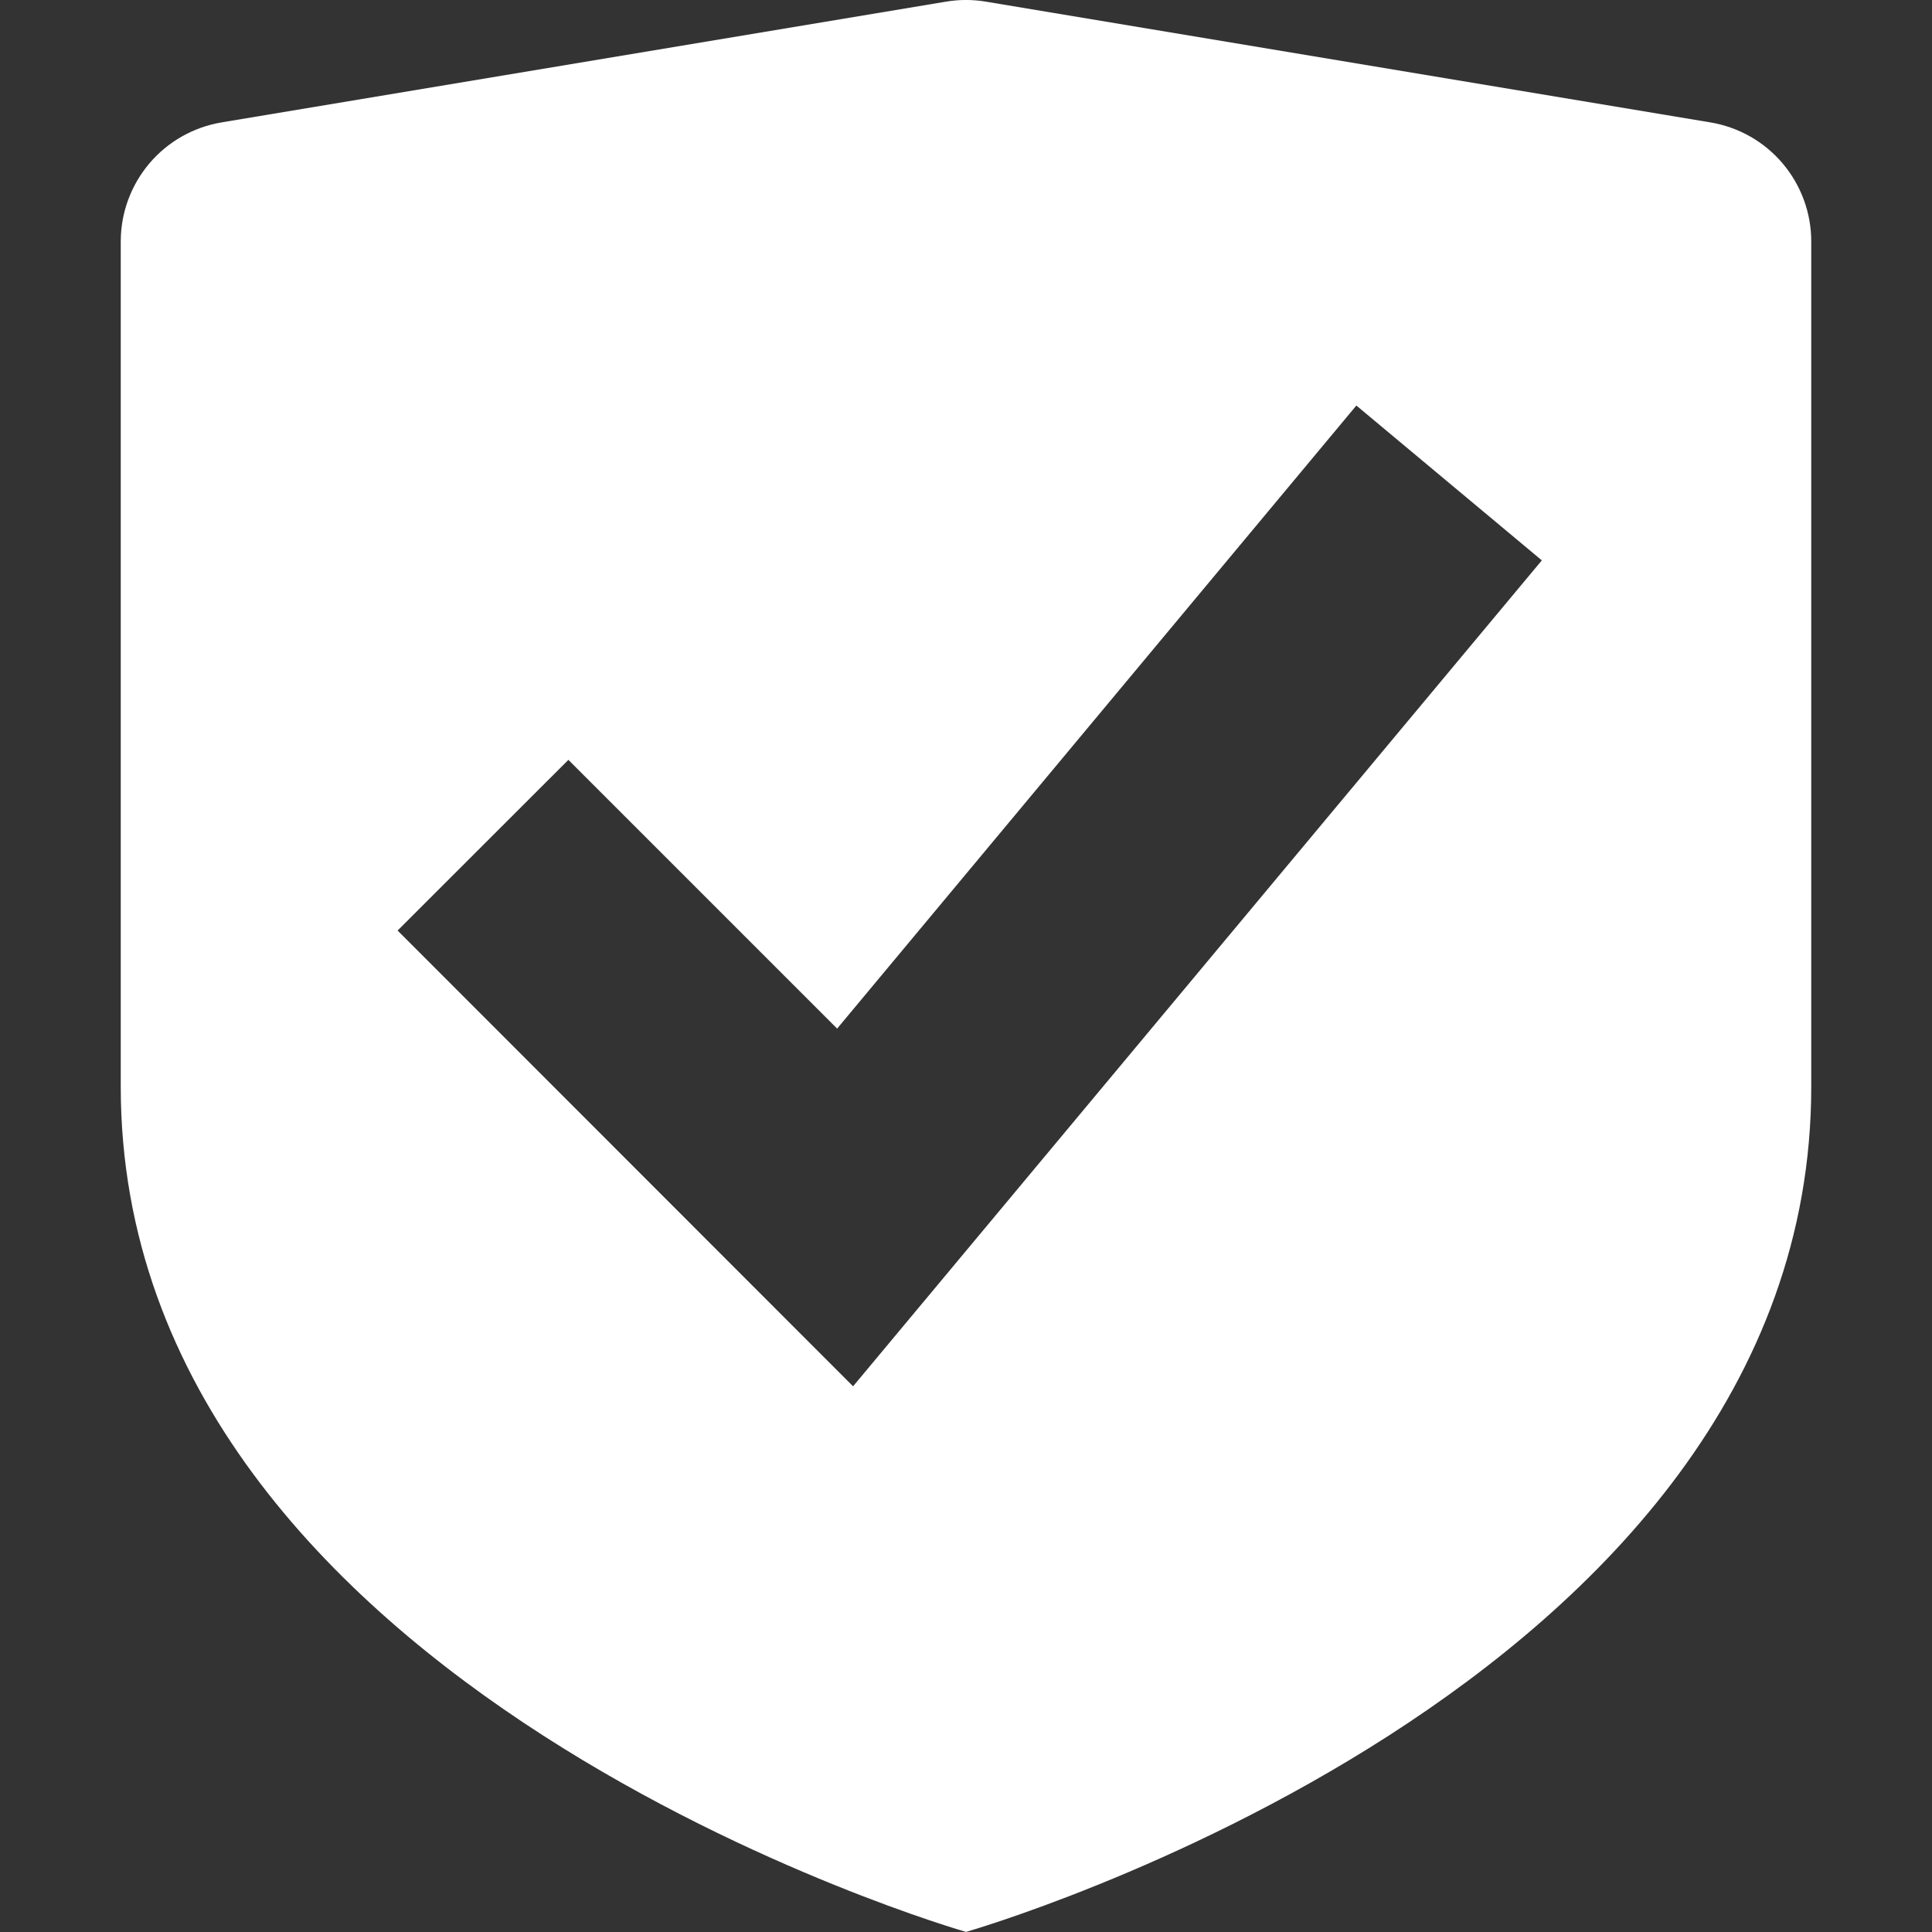
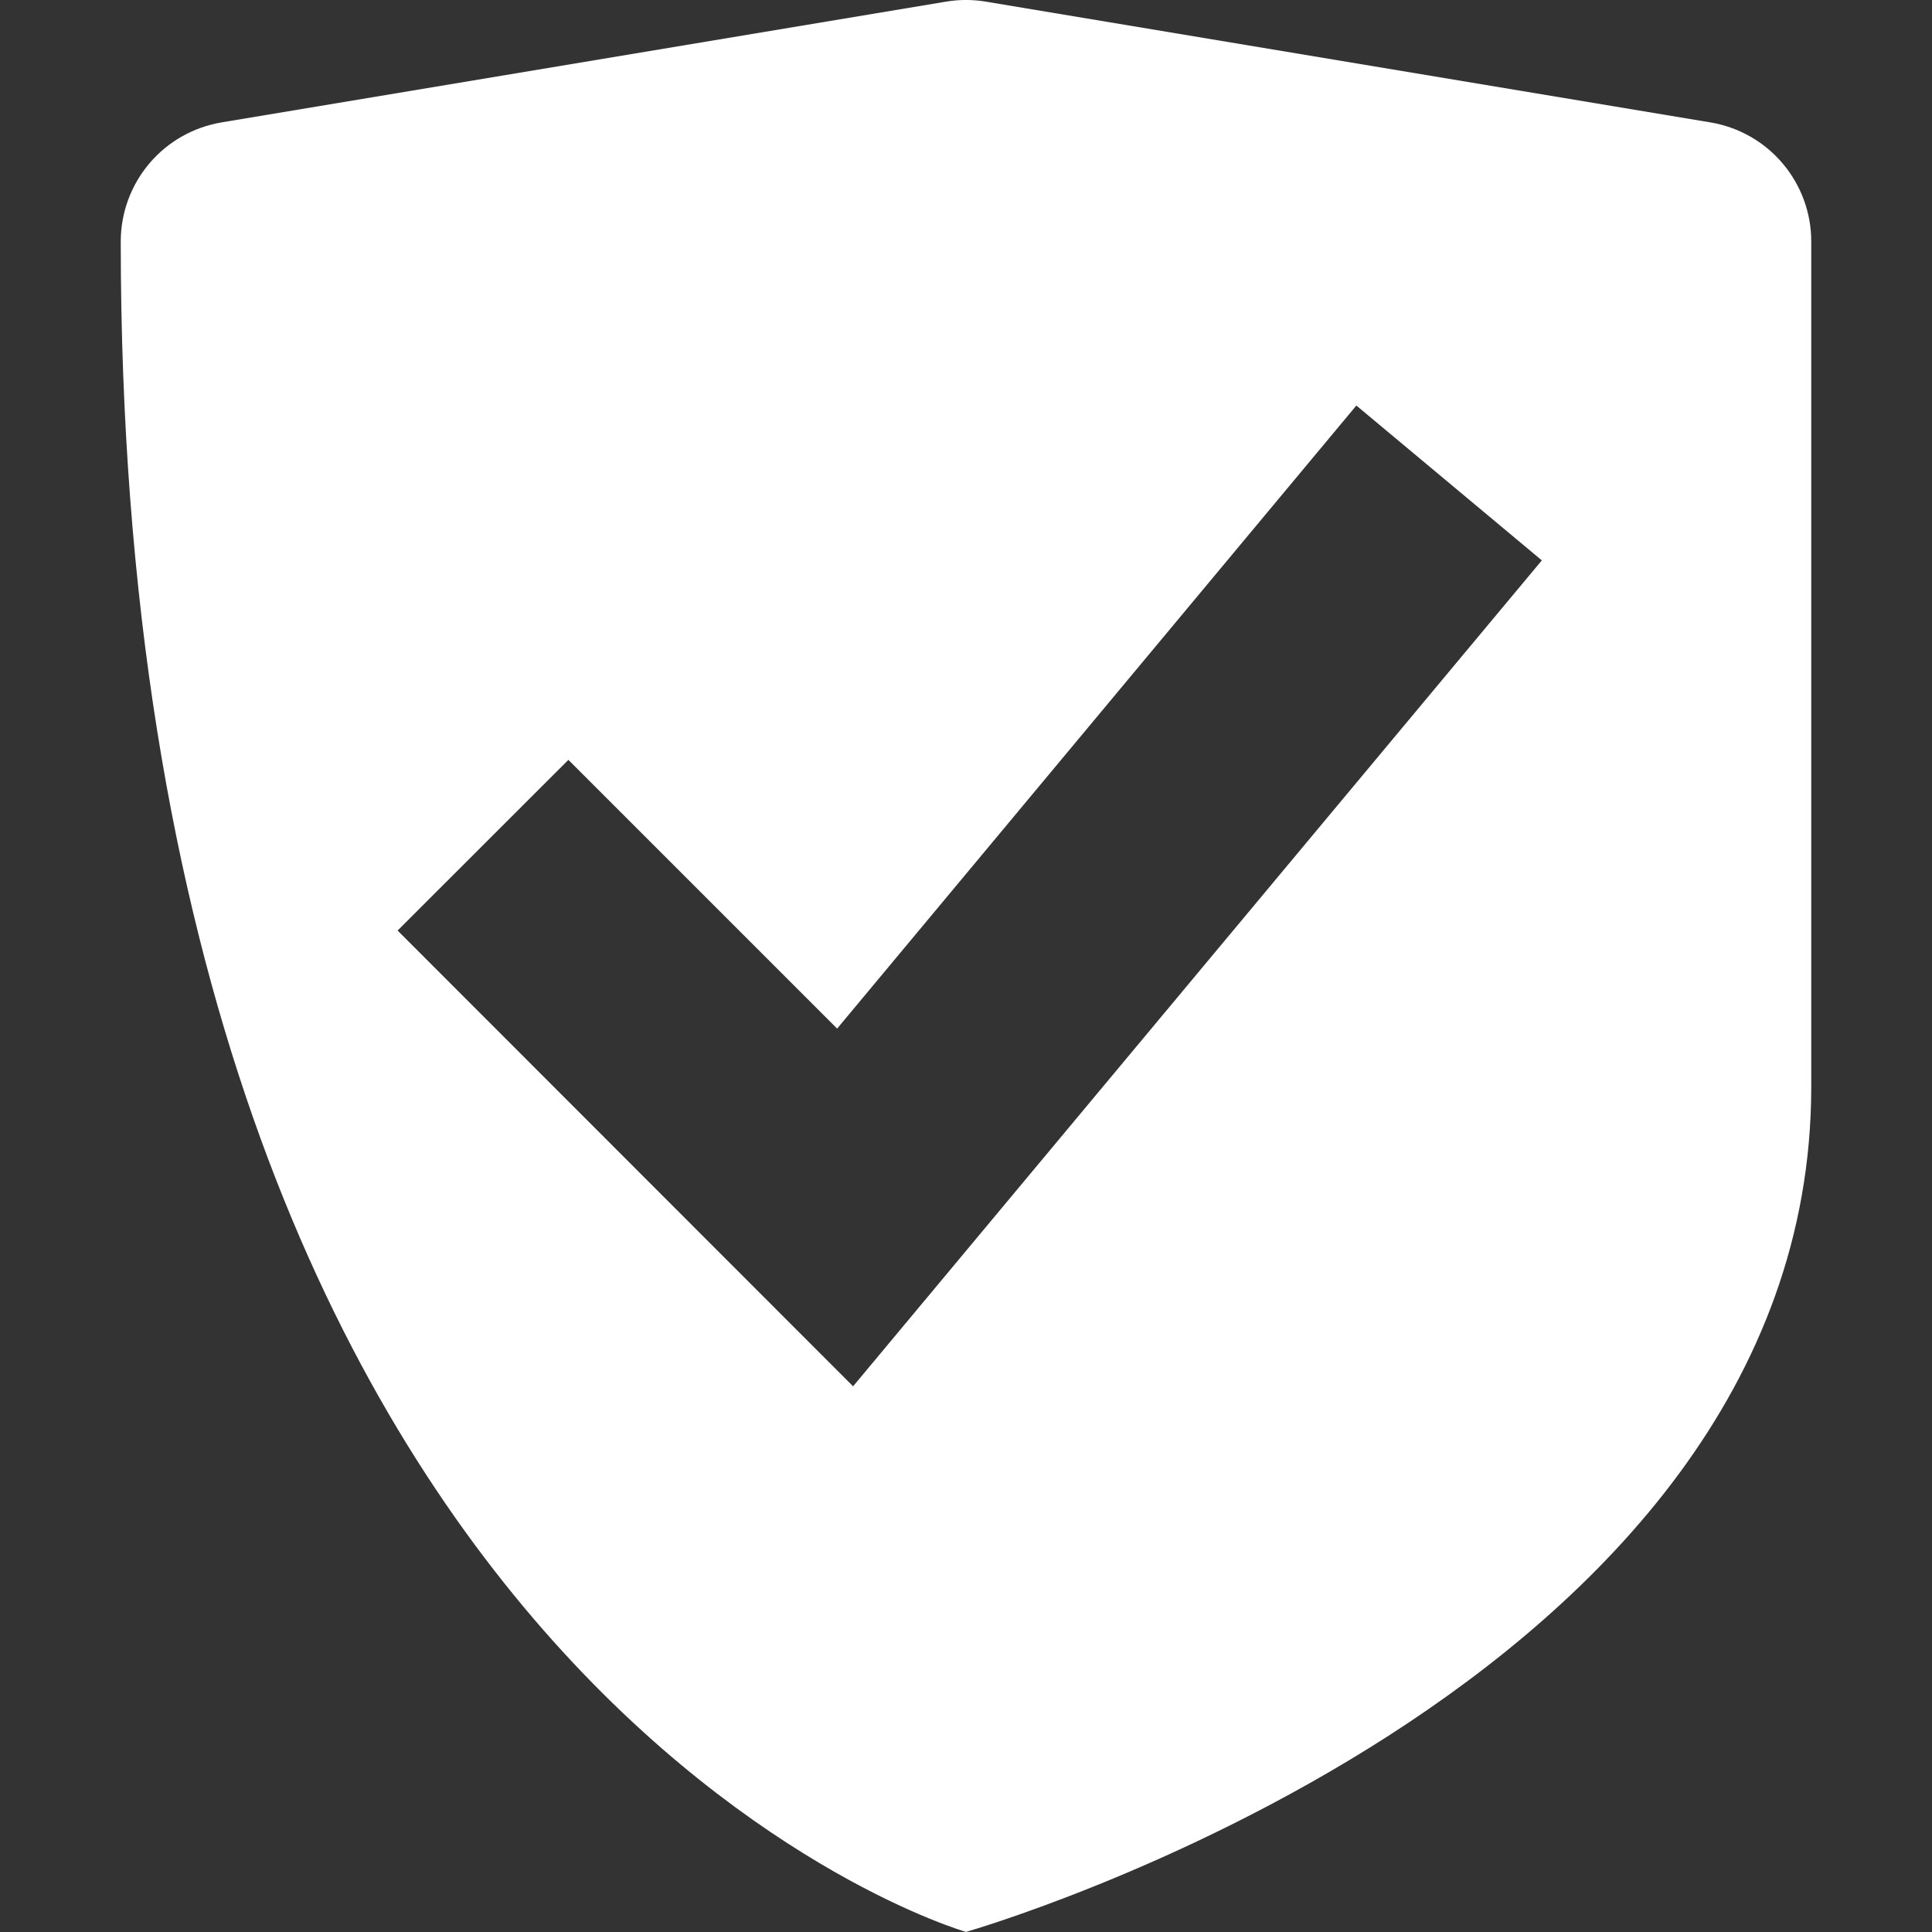
<svg xmlns="http://www.w3.org/2000/svg" width="20" height="20" viewBox="0 0 20 20" fill="none">
  <rect x="0" y="0" width="20" height="20" fill="#333333" stroke="none" />
-   <path d="M17.706 1.267L10.206 0.017C10.07 -0.006 9.93 -0.006 9.794 0.017L2.294 1.267C2.002 1.316 1.737 1.466 1.546 1.692C1.355 1.918 1.25 2.204 1.25 2.499V11.249C1.25 17.499 10 19.999 10 19.999C10 19.999 18.75 17.499 18.75 11.249V2.499C18.75 2.204 18.645 1.918 18.454 1.692C18.263 1.466 17.998 1.316 17.706 1.267ZM8.831 14.351L4.116 9.633L5.884 7.866L8.666 10.648L14.041 4.198L15.961 5.801L8.831 14.351Z" fill="white" />
+   <path d="M17.706 1.267L10.206 0.017C10.07 -0.006 9.93 -0.006 9.794 0.017L2.294 1.267C2.002 1.316 1.737 1.466 1.546 1.692C1.355 1.918 1.25 2.204 1.25 2.499C1.25 17.499 10 19.999 10 19.999C10 19.999 18.75 17.499 18.75 11.249V2.499C18.75 2.204 18.645 1.918 18.454 1.692C18.263 1.466 17.998 1.316 17.706 1.267ZM8.831 14.351L4.116 9.633L5.884 7.866L8.666 10.648L14.041 4.198L15.961 5.801L8.831 14.351Z" fill="white" />
</svg>